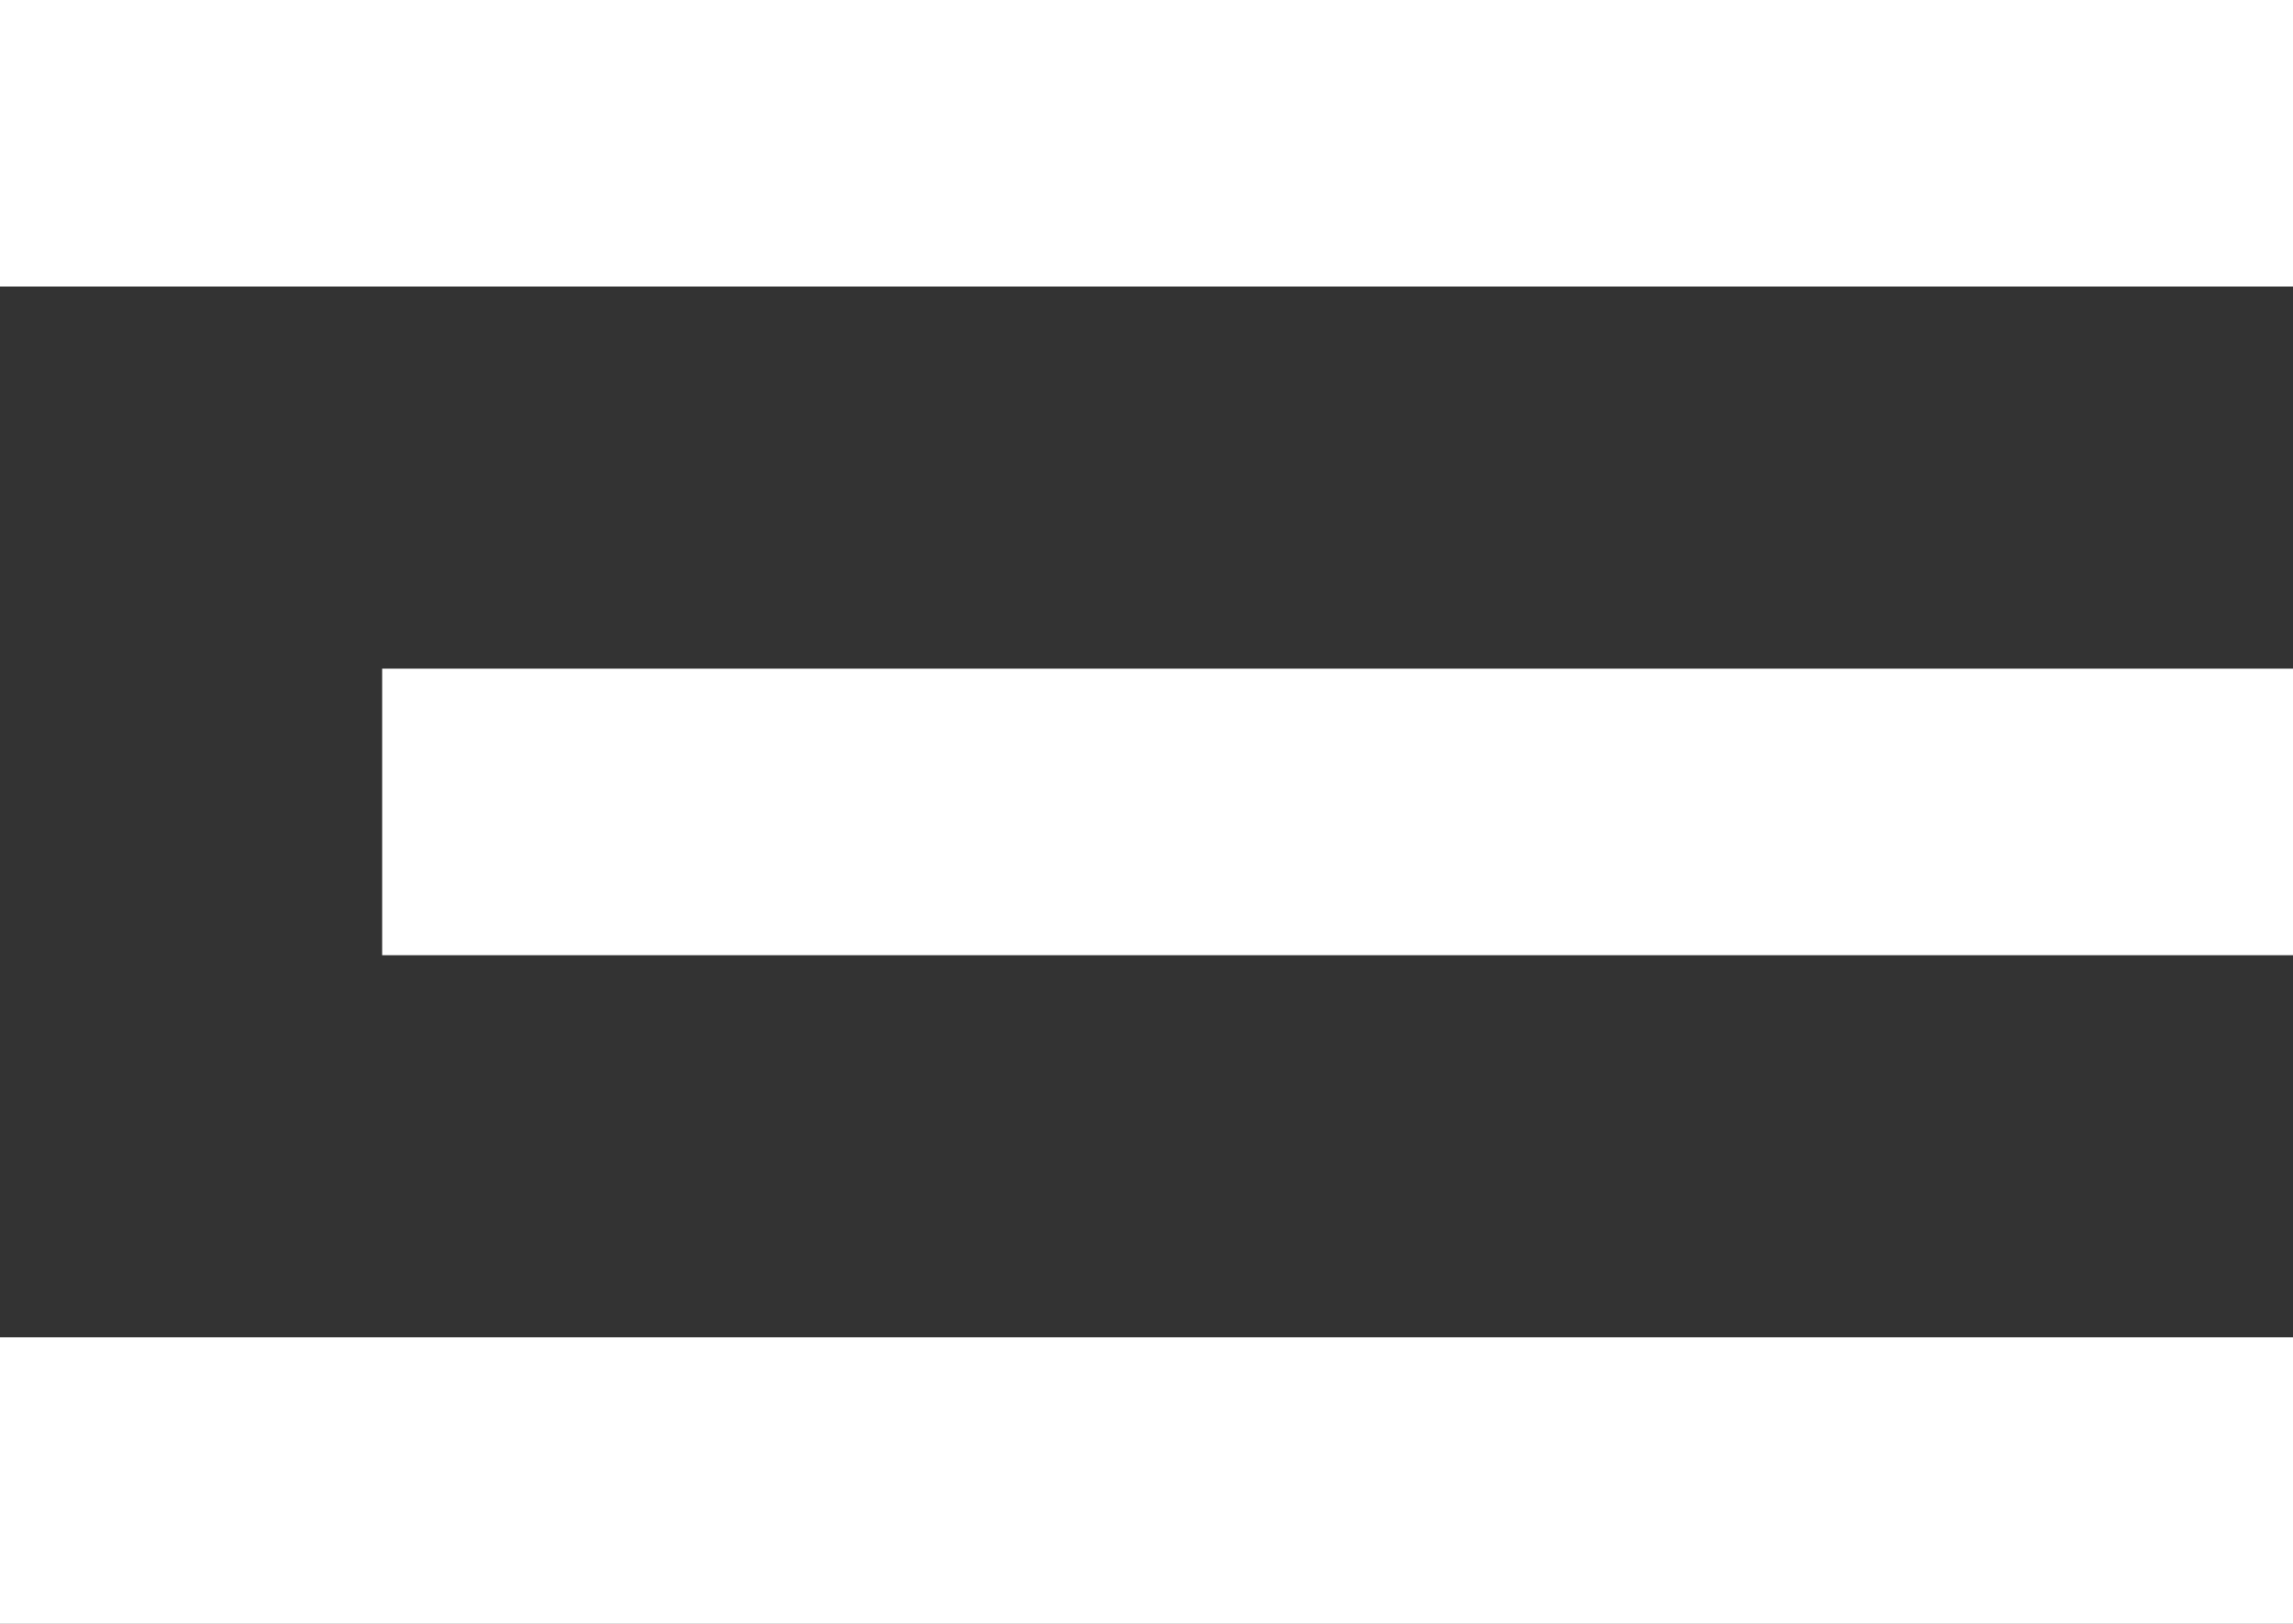
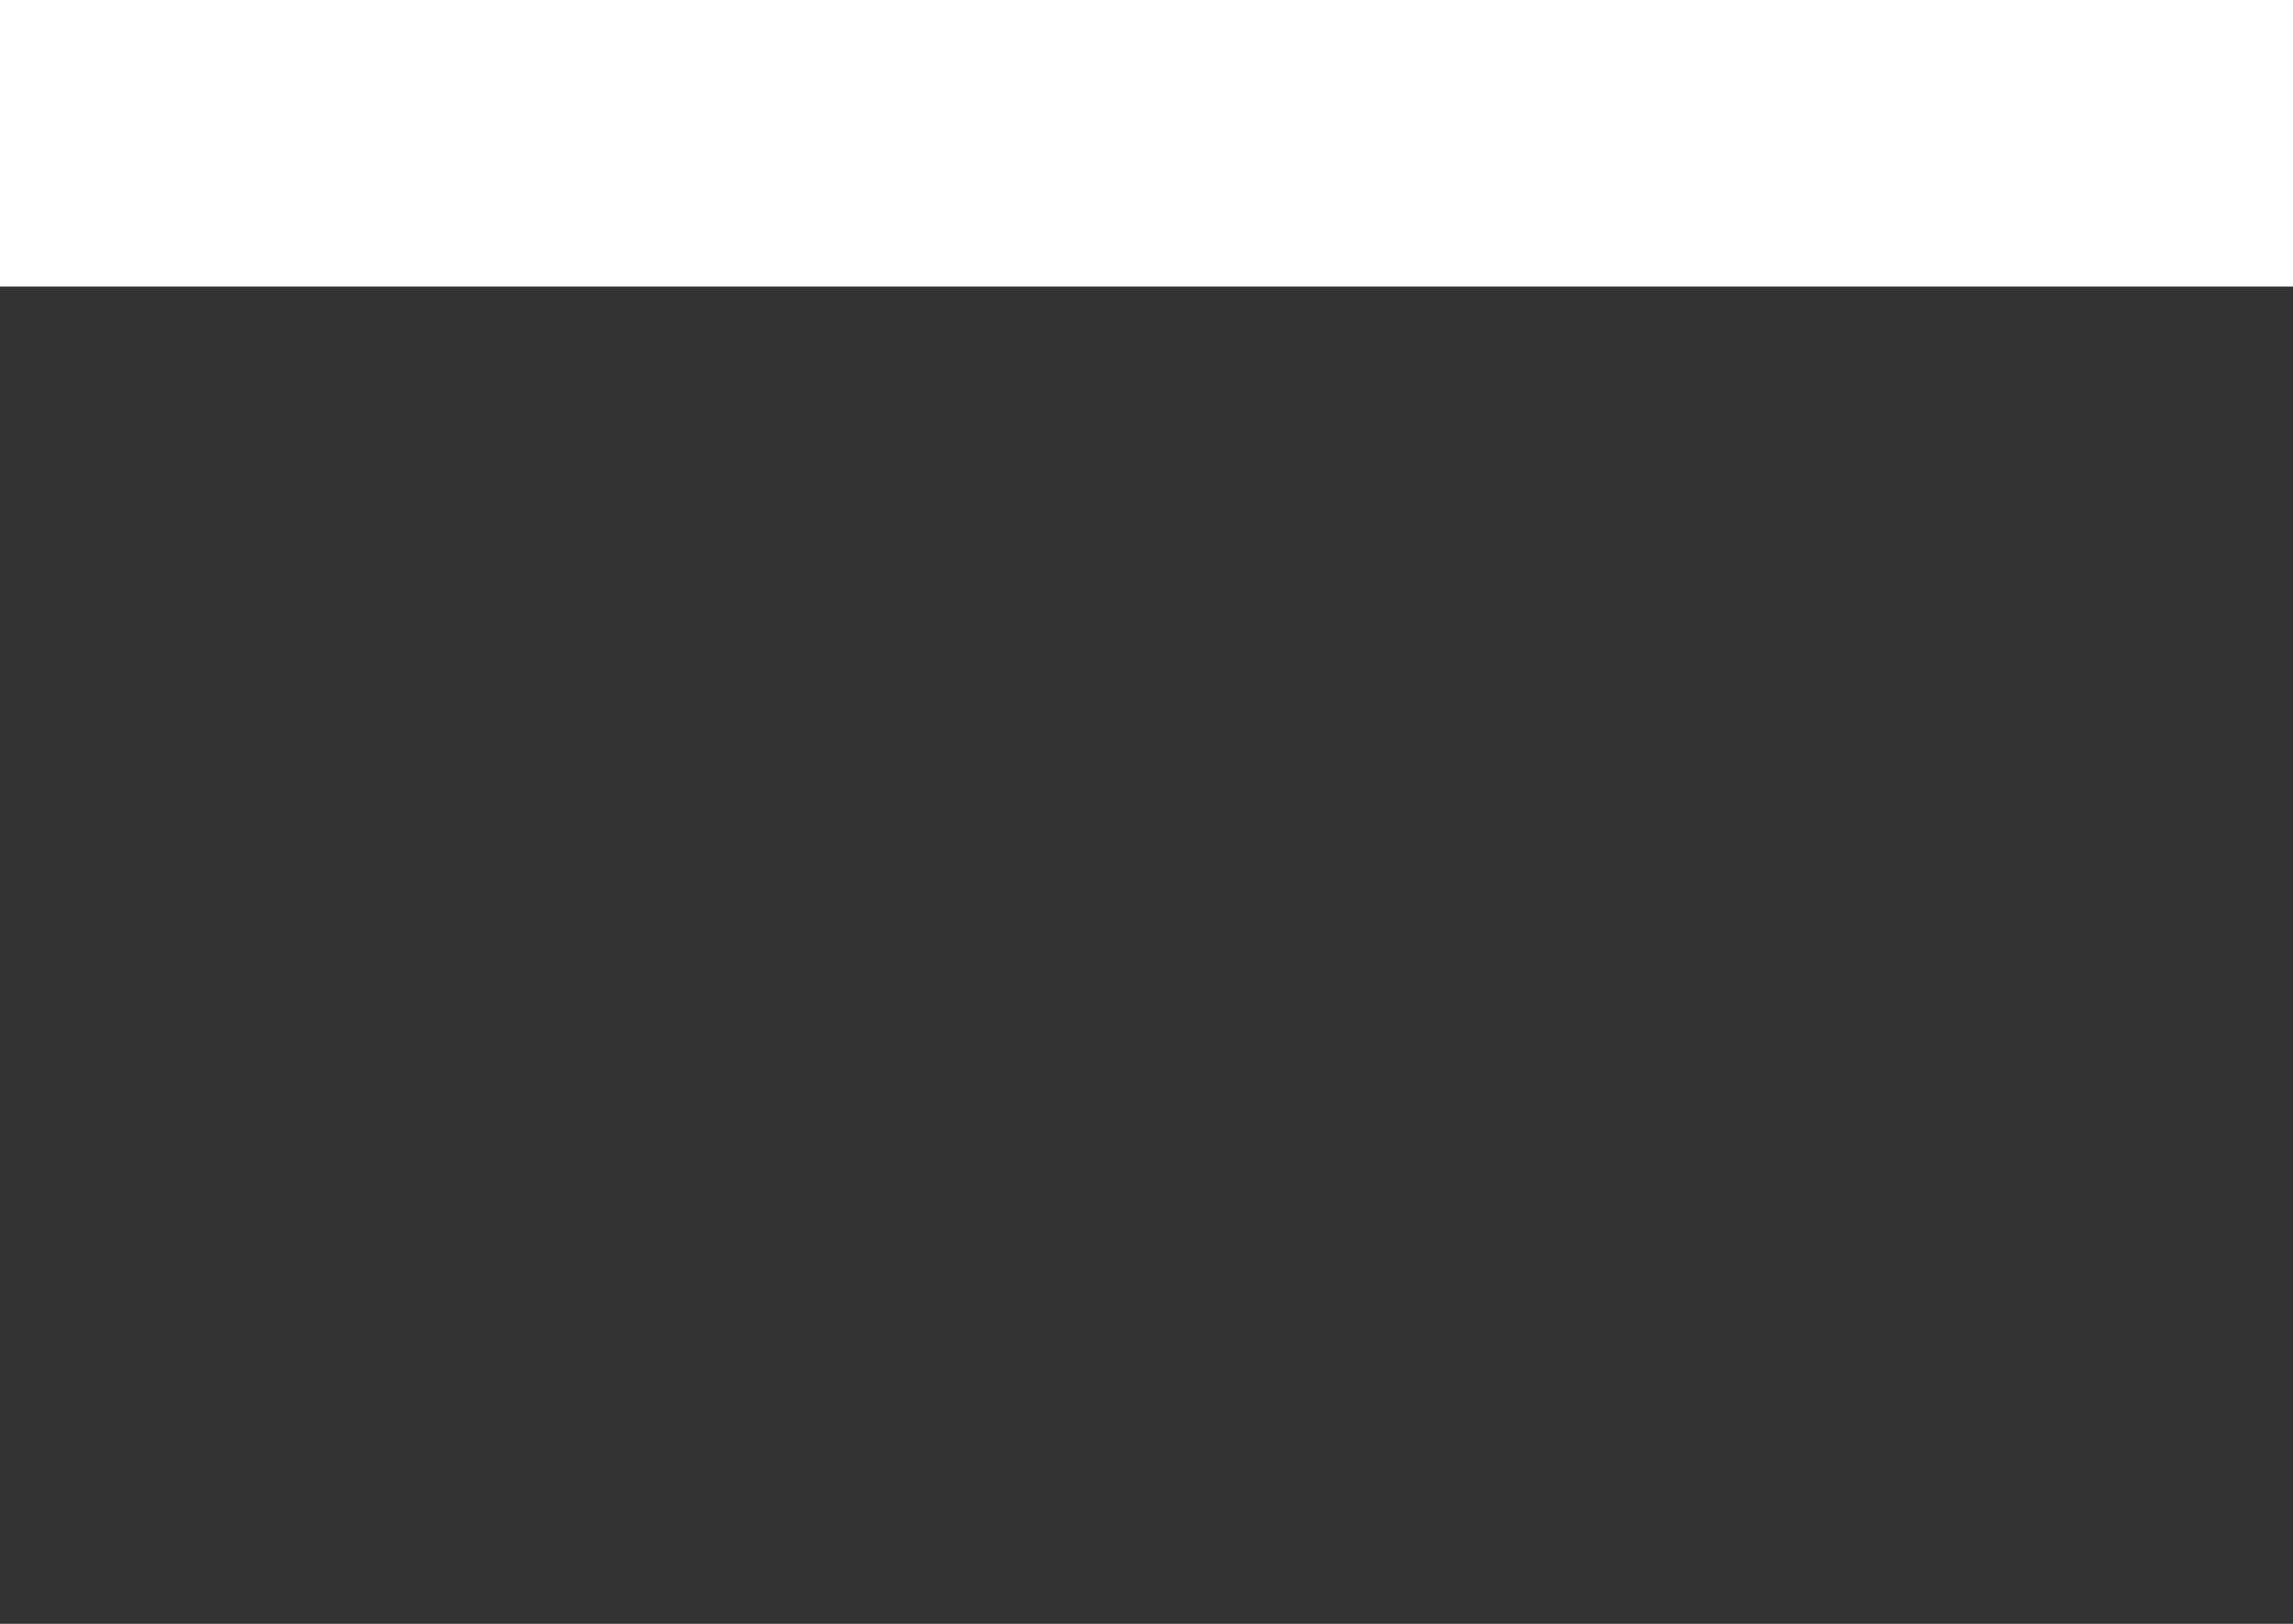
<svg xmlns="http://www.w3.org/2000/svg" width="24" height="17" viewBox="0 0 24 17" fill="none">
  <rect x="0" y="0" width="24" height="17" fill="#333333" stroke="none" />
  <rect width="24" height="3" fill="white" />
-   <rect y="14" width="24" height="3" fill="white" />
-   <rect x="4" y="7" width="20" height="3" fill="white" />
</svg>